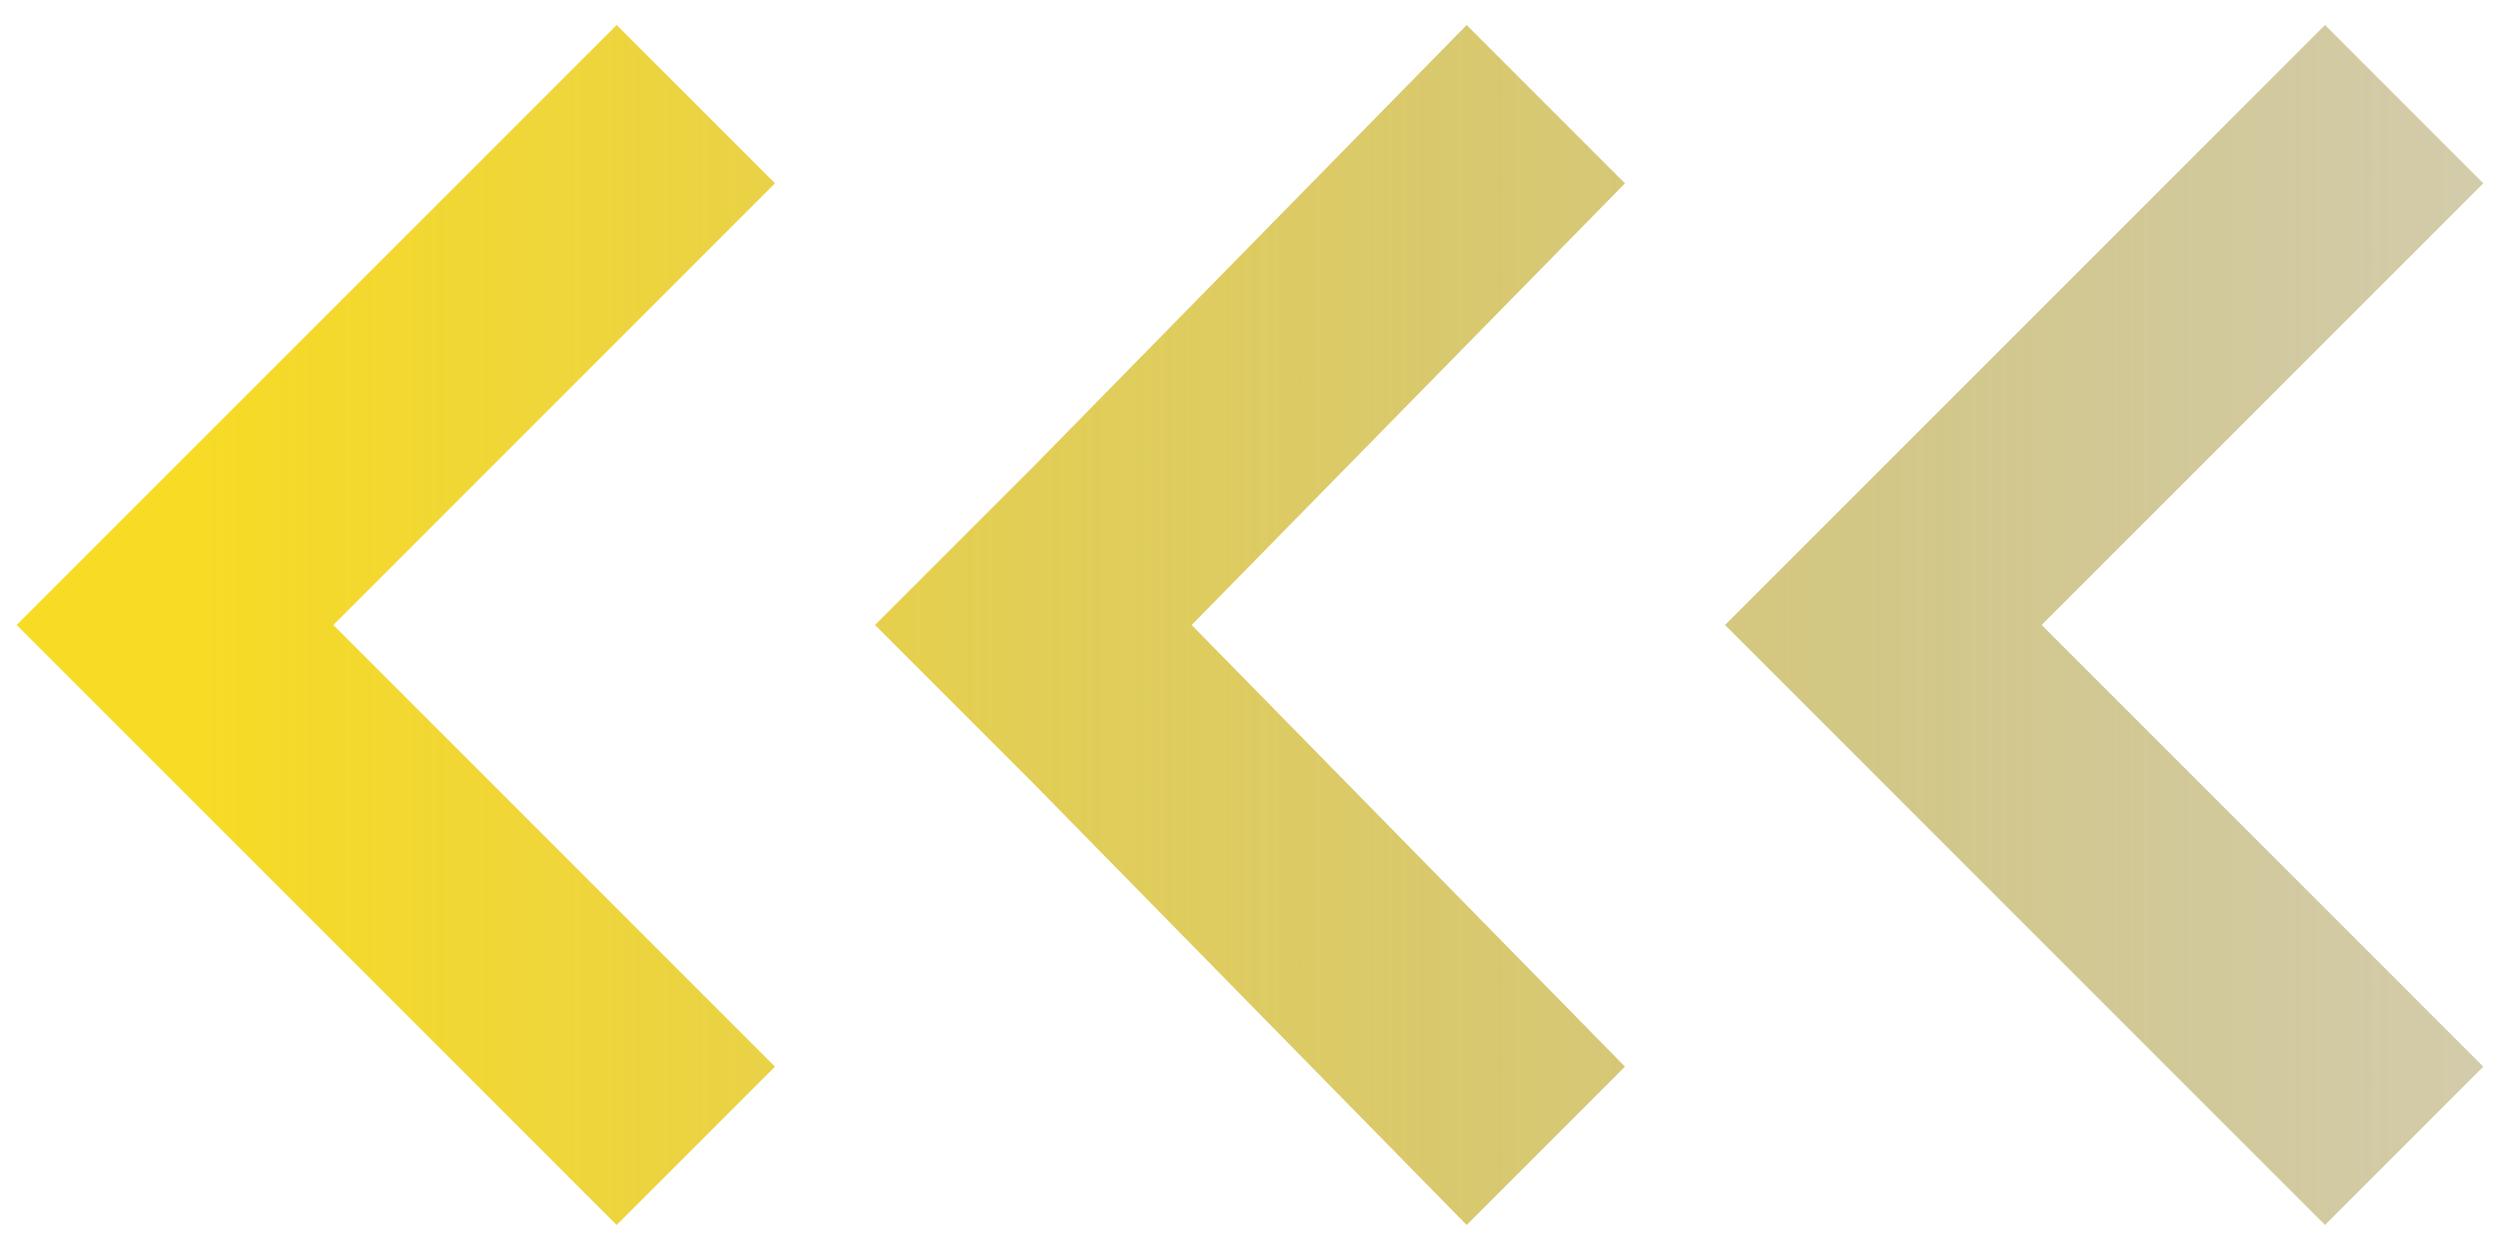
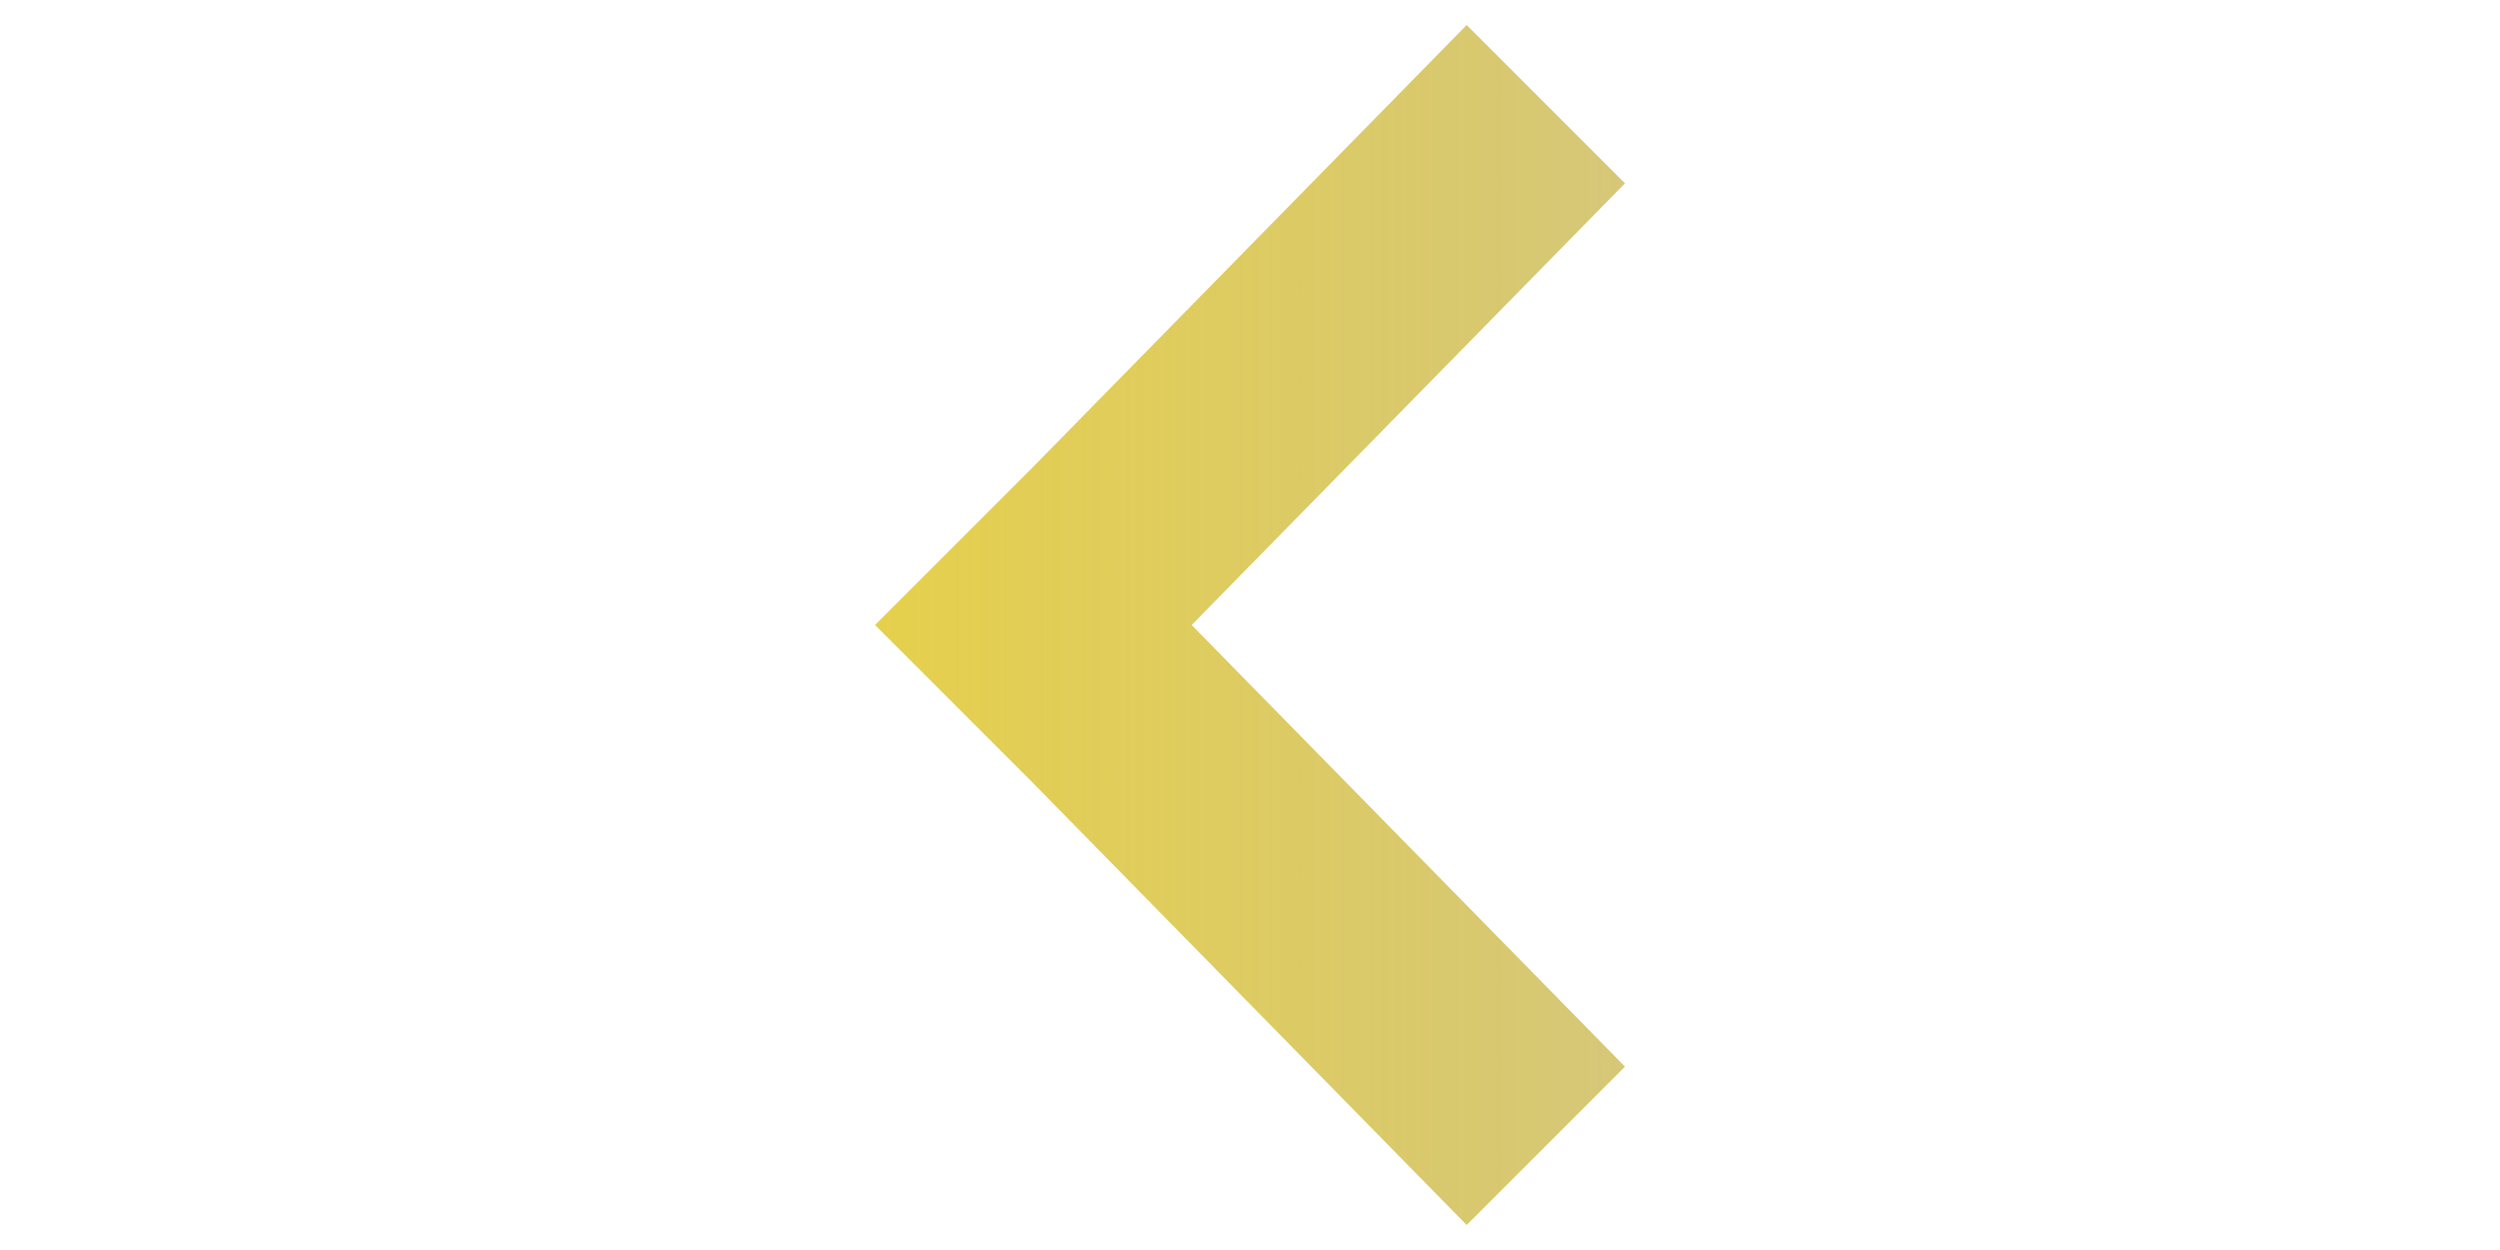
<svg xmlns="http://www.w3.org/2000/svg" version="1.1" id="圖層_1" x="0px" y="0px" viewBox="0 0 30 15" style="enable-background:new 0 0 30 15;" xml:space="preserve">
  <g>
    <linearGradient id="SVGID_1_" gradientUnits="userSpaceOnUse" x1="-711.666" y1="1059.643" x2="-667.973" y2="1059.643" gradientTransform="matrix(-1 0 0 -1 -665.631 1067.143)">
      <stop offset="0" style="stop-color:#2F2316;stop-opacity:0" />
      <stop offset="0.214" style="stop-color:#65551A;stop-opacity:0.214" />
      <stop offset="0.487" style="stop-color:#A38E1F;stop-opacity:0.487" />
      <stop offset="0.719" style="stop-color:#D1B822;stop-opacity:0.719" />
      <stop offset="0.897" style="stop-color:#EDD124;stop-opacity:0.897" />
      <stop offset="1" style="stop-color:#F7DB25" />
    </linearGradient>
-     <polygon style="fill:url(#SVGID_1_);" points="24.5,7.5 29.8,2.2 27.9,0.3 22.6,5.6 20.7,7.5 22.6,9.4 27.9,14.7 29.8,12.8  " />
    <linearGradient id="SVGID_00000109707793423692304100000012728381511788398755_" gradientUnits="userSpaceOnUse" x1="-711.666" y1="1059.643" x2="-667.973" y2="1059.643" gradientTransform="matrix(-1 0 0 -1 -665.631 1067.143)">
      <stop offset="0" style="stop-color:#2F2316;stop-opacity:0" />
      <stop offset="0.214" style="stop-color:#65551A;stop-opacity:0.214" />
      <stop offset="0.487" style="stop-color:#A38E1F;stop-opacity:0.487" />
      <stop offset="0.719" style="stop-color:#D1B822;stop-opacity:0.719" />
      <stop offset="0.897" style="stop-color:#EDD124;stop-opacity:0.897" />
      <stop offset="1" style="stop-color:#F7DB25" />
    </linearGradient>
    <polygon style="fill:url(#SVGID_00000109707793423692304100000012728381511788398755_);" points="14.3,7.5 19.5,2.2 17.6,0.3    12.4,5.6 10.5,7.5 12.4,9.4 17.6,14.7 19.5,12.8  " />
    <linearGradient id="SVGID_00000036251339193782821800000014712388314946125705_" gradientUnits="userSpaceOnUse" x1="-711.666" y1="1059.643" x2="-667.973" y2="1059.643" gradientTransform="matrix(-1 0 0 -1 -665.631 1067.143)">
      <stop offset="0" style="stop-color:#2F2316;stop-opacity:0" />
      <stop offset="0.214" style="stop-color:#65551A;stop-opacity:0.214" />
      <stop offset="0.487" style="stop-color:#A38E1F;stop-opacity:0.487" />
      <stop offset="0.719" style="stop-color:#D1B822;stop-opacity:0.719" />
      <stop offset="0.897" style="stop-color:#EDD124;stop-opacity:0.897" />
      <stop offset="1" style="stop-color:#F7DB25" />
    </linearGradient>
-     <polygon style="fill:url(#SVGID_00000036251339193782821800000014712388314946125705_);" points="4,7.5 9.3,2.2 7.4,0.3 2.1,5.6    0.2,7.5 2.1,9.4 7.4,14.7 9.3,12.8  " />
  </g>
</svg>